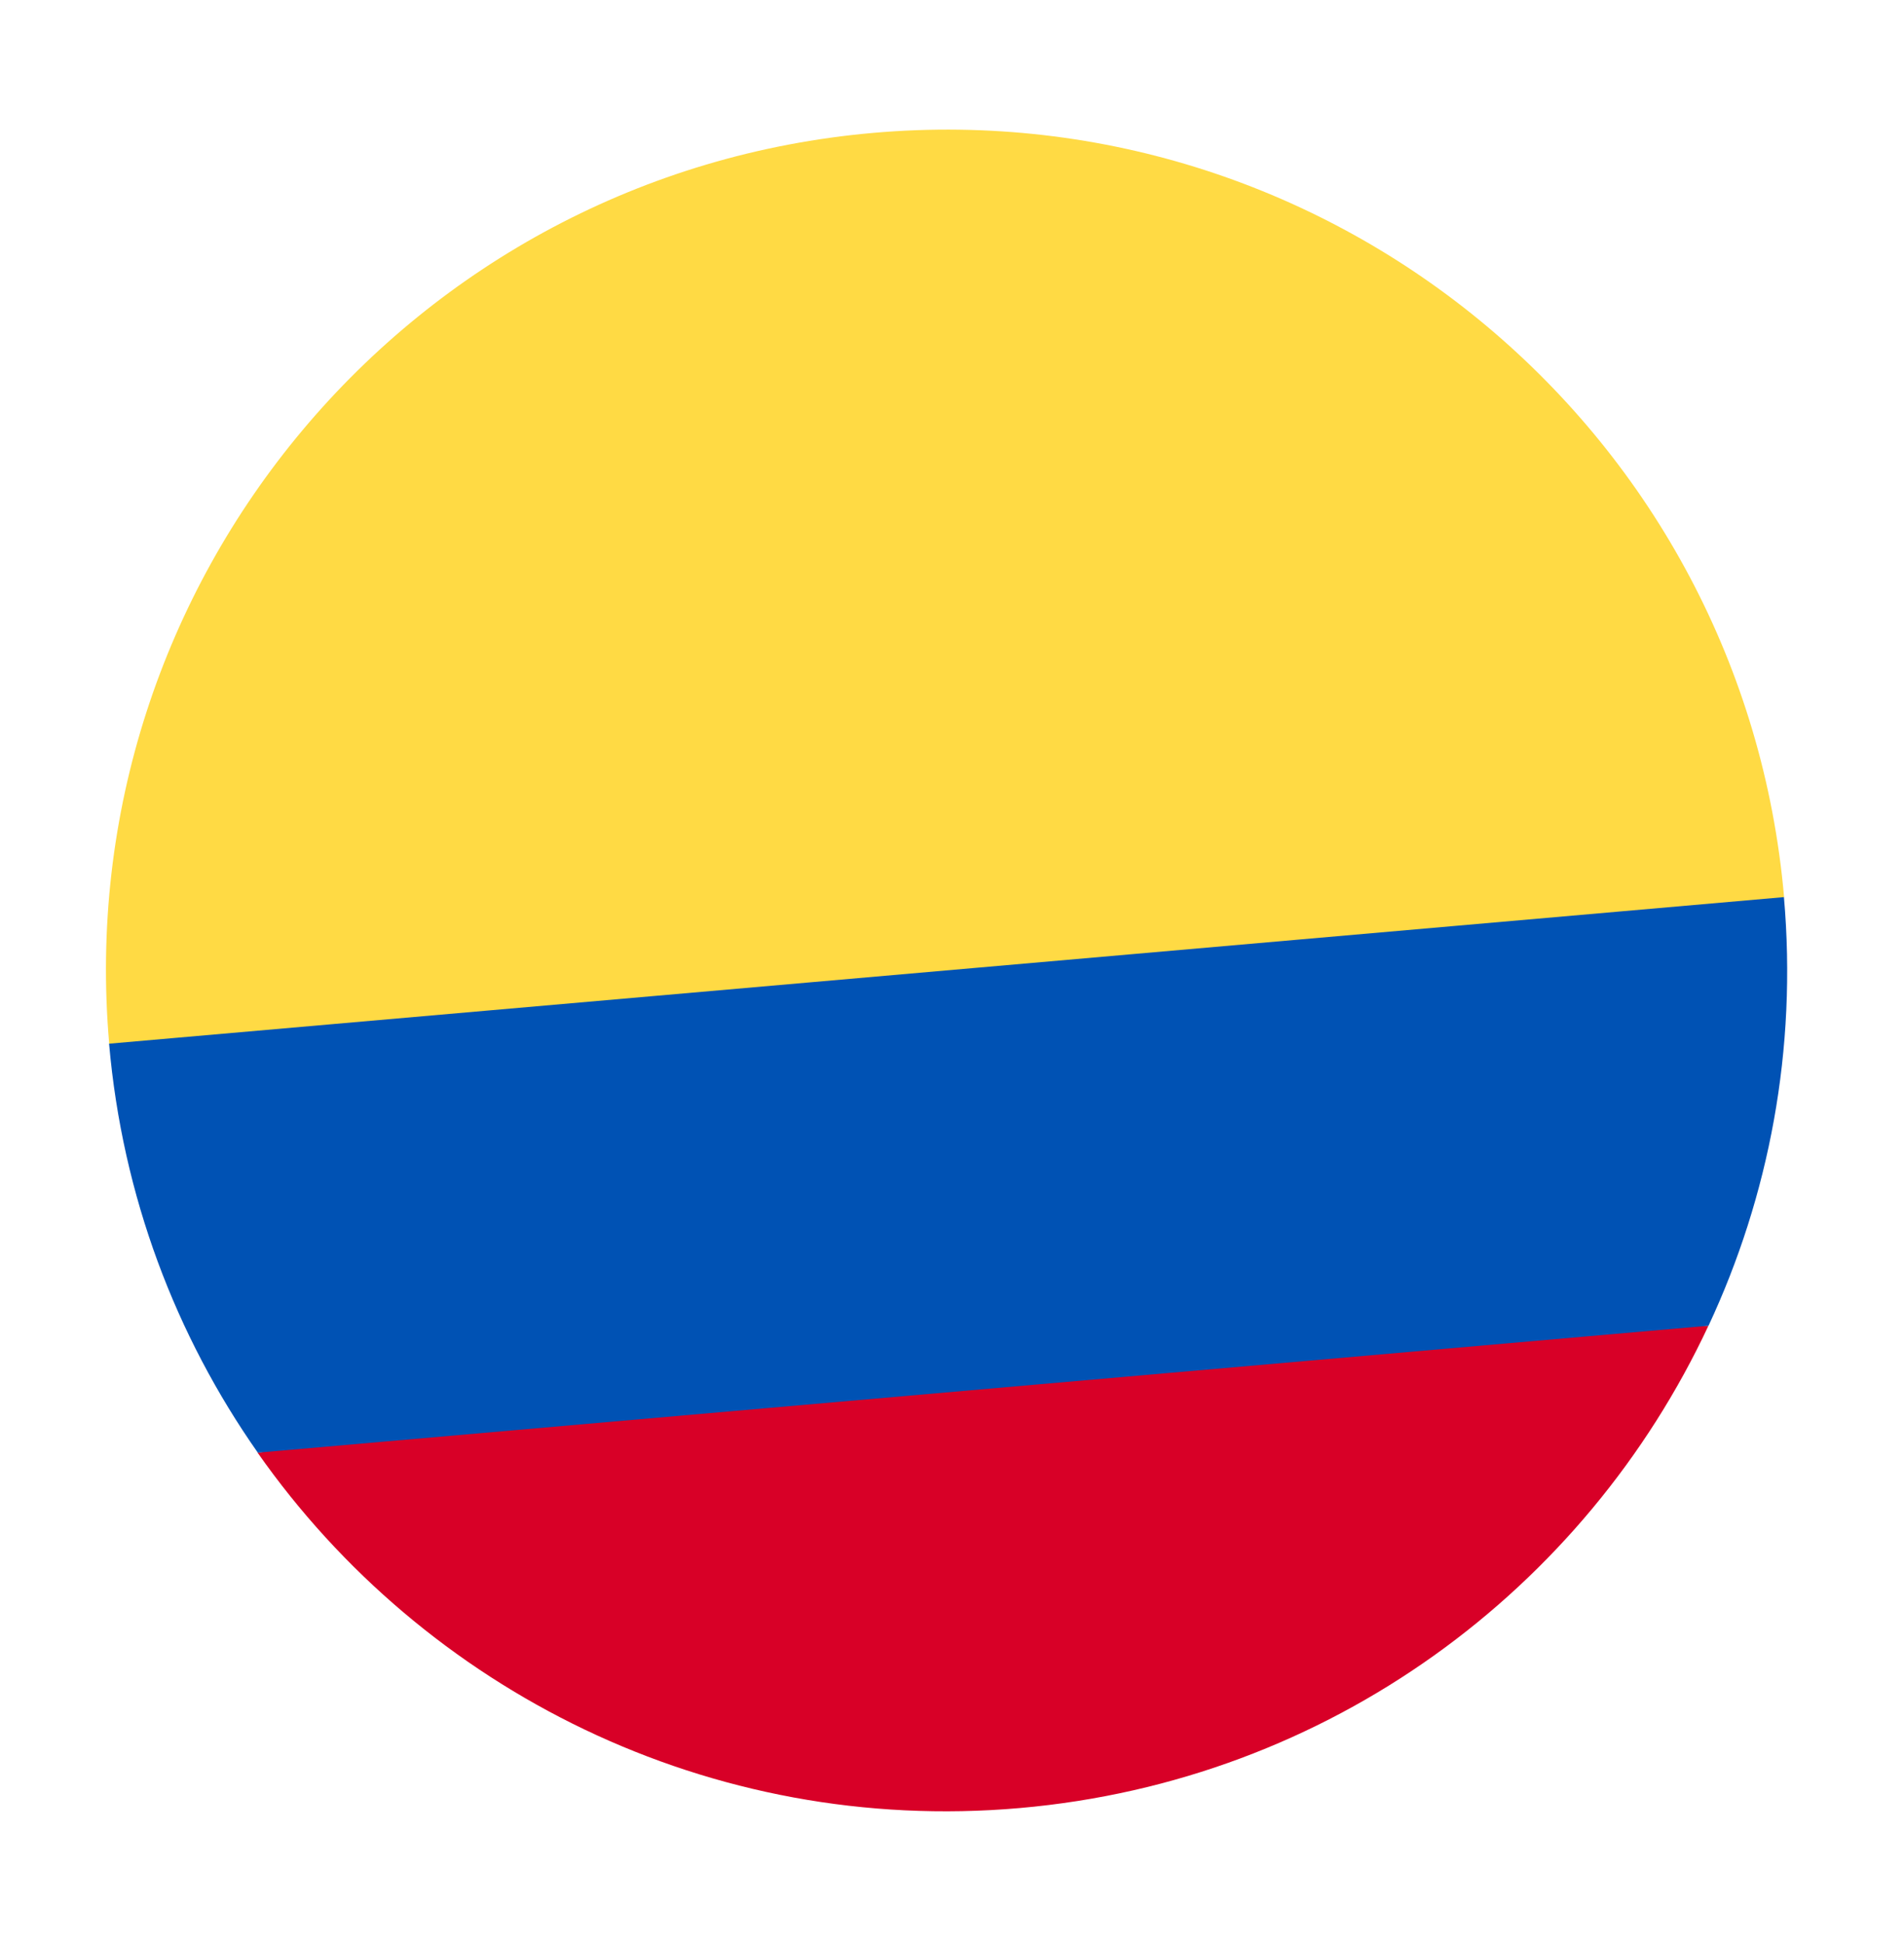
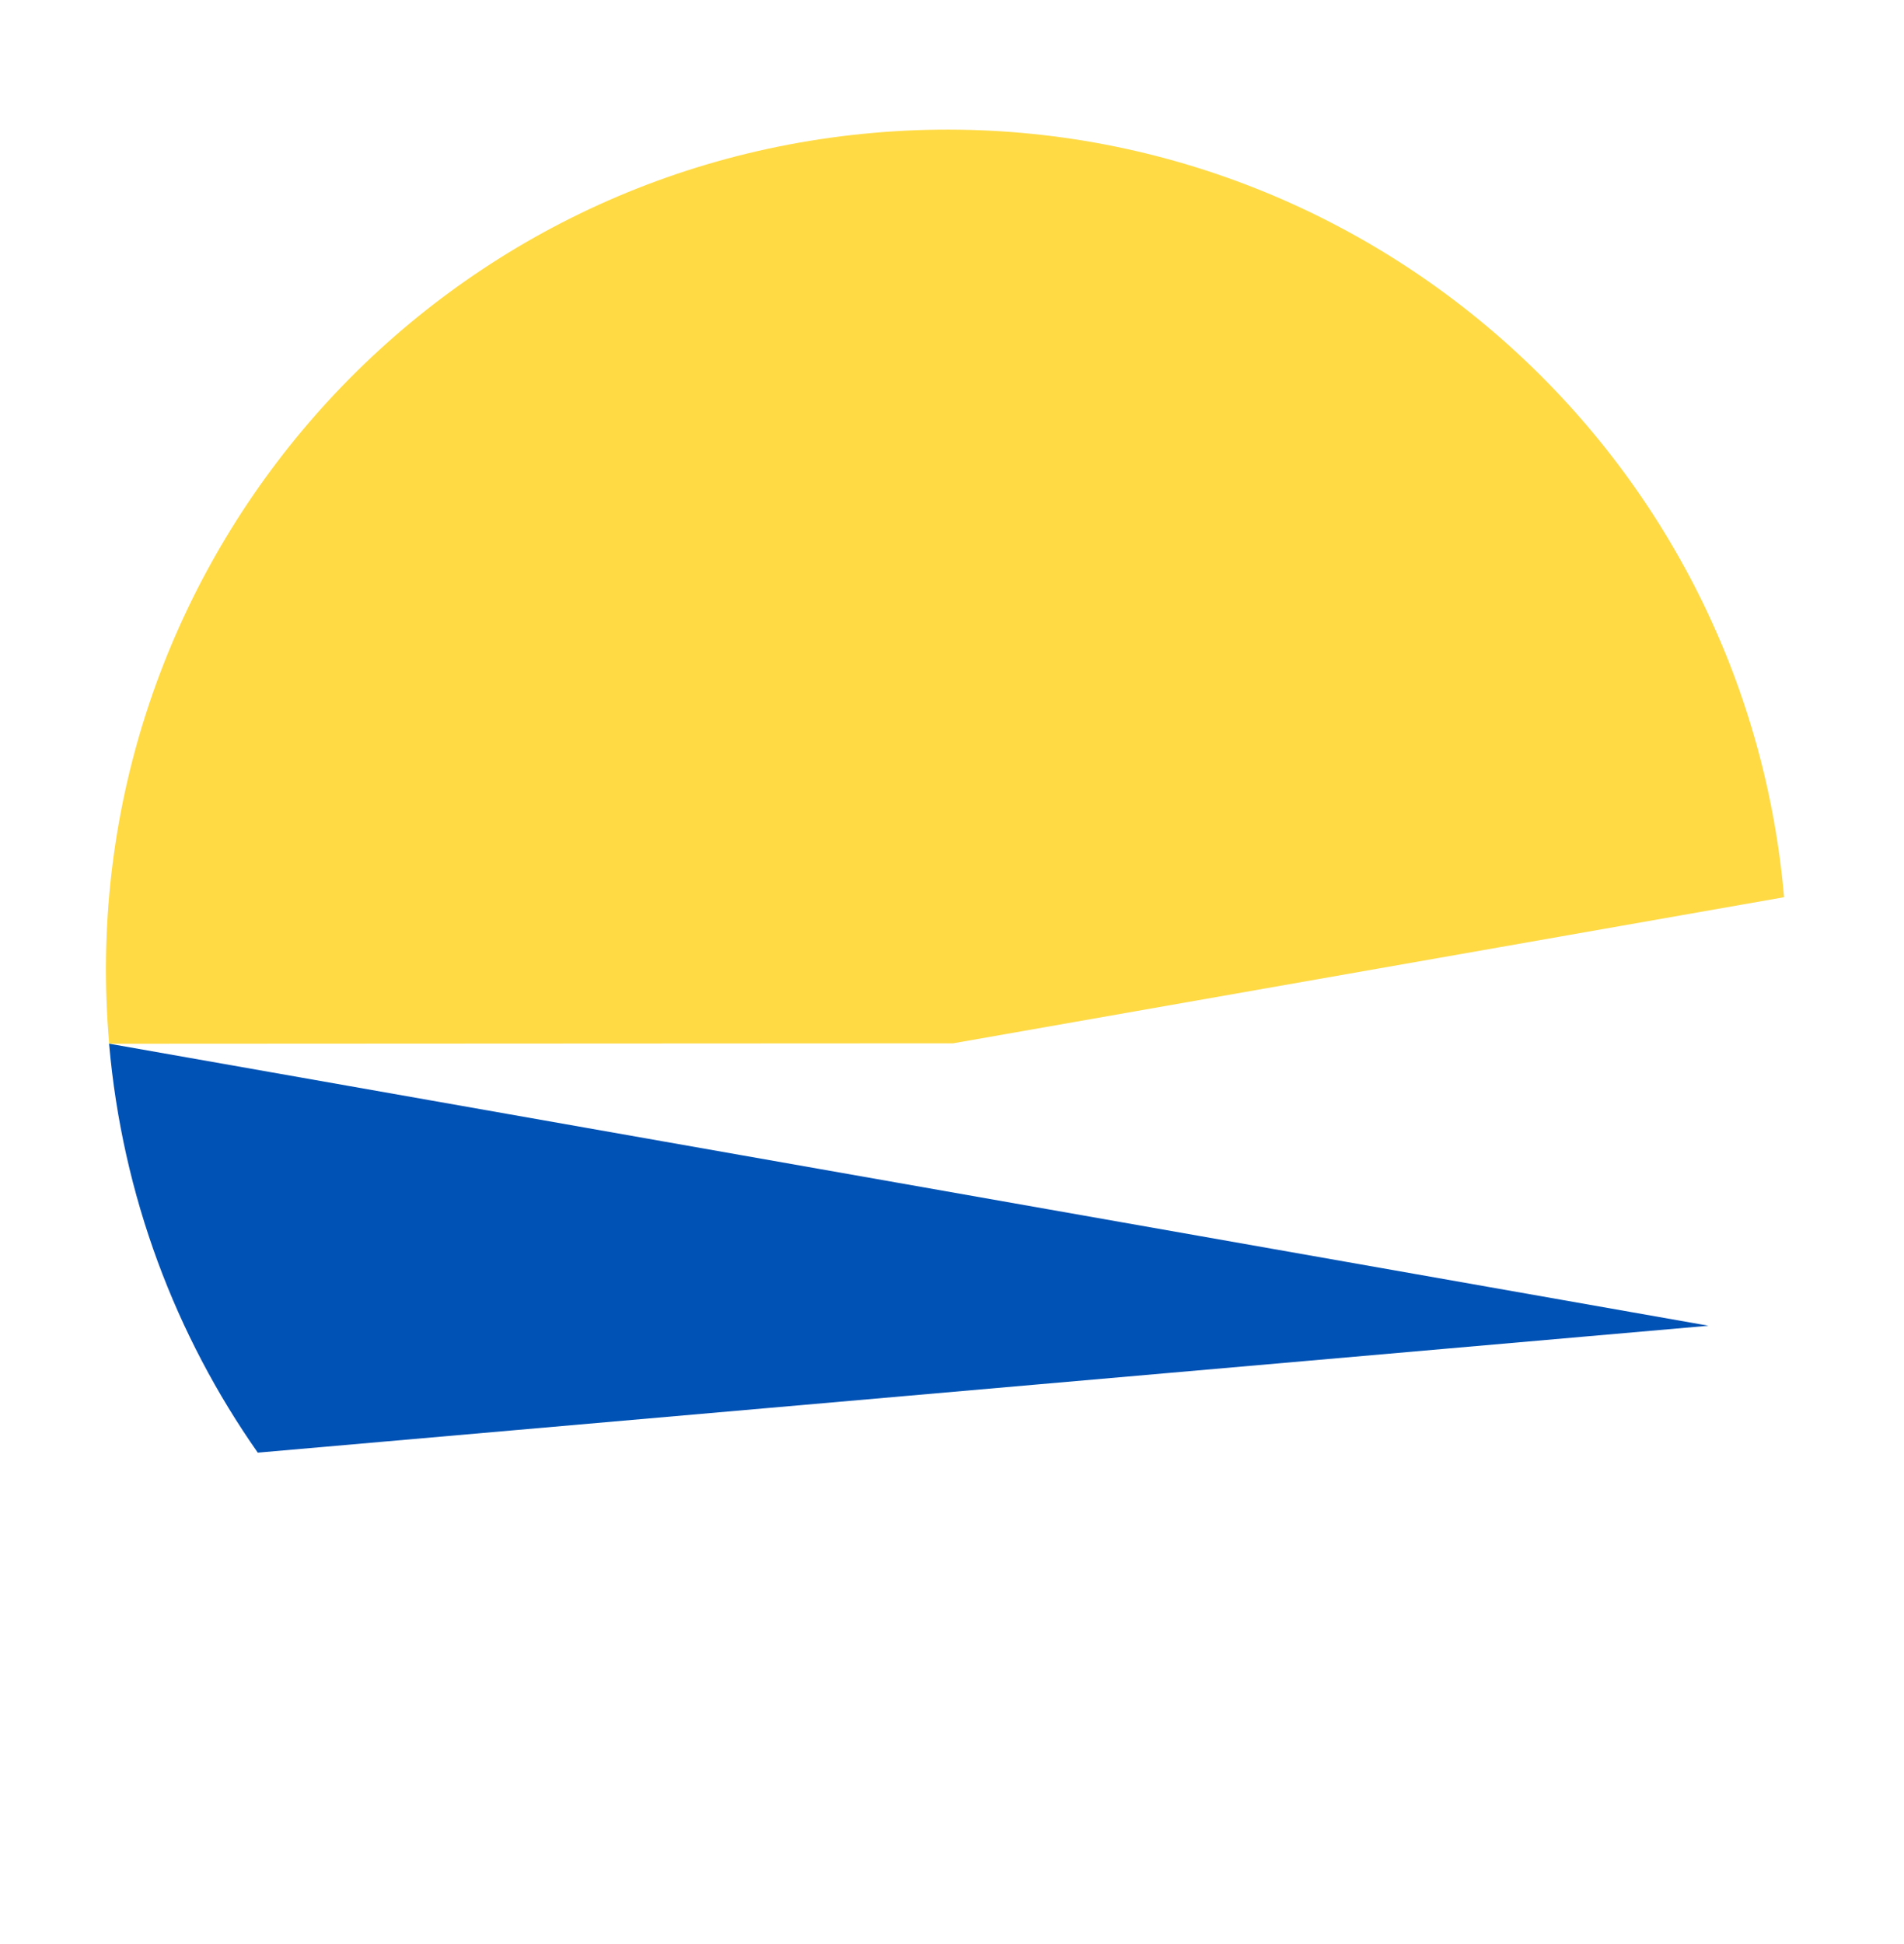
<svg xmlns="http://www.w3.org/2000/svg" width="48" height="49" viewBox="0 0 48 49" fill="none">
  <path d="M2.753 26.308C1.733 14.648 10.358 4.369 22.018 3.349C33.678 2.329 43.956 10.954 44.977 22.614L24.026 26.297L2.753 26.308Z" fill="#FFDA44" />
-   <path d="M6.495 36.616C10.698 42.607 17.892 46.256 25.706 45.572C33.52 44.889 39.971 40.046 43.069 33.416L24.662 33.639L6.495 36.616Z" fill="#D80027" />
-   <path d="M43.072 33.415C44.596 30.152 45.31 26.457 44.973 22.612L2.75 26.306C3.086 30.151 4.431 33.666 6.499 36.614L43.072 33.415Z" fill="#0052B4" />
+   <path d="M43.072 33.415L2.75 26.306C3.086 30.151 4.431 33.666 6.499 36.614L43.072 33.415Z" fill="#0052B4" />
</svg>